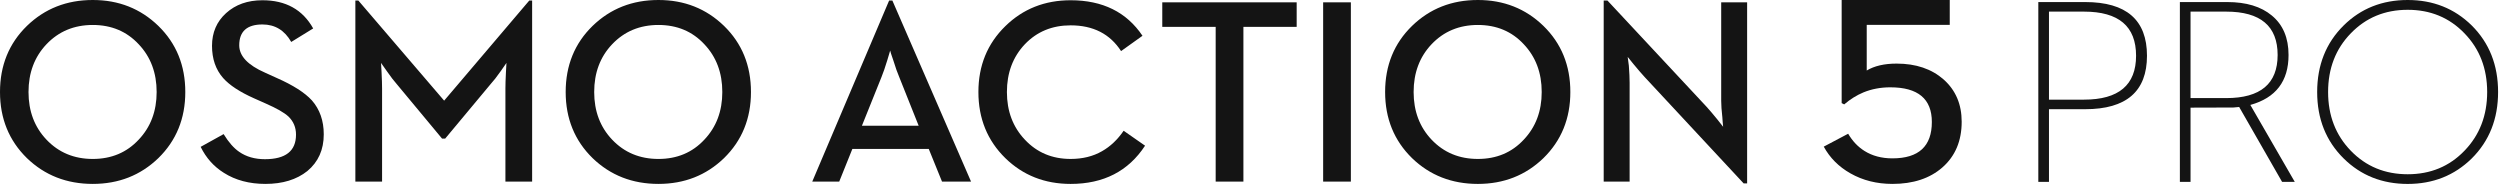
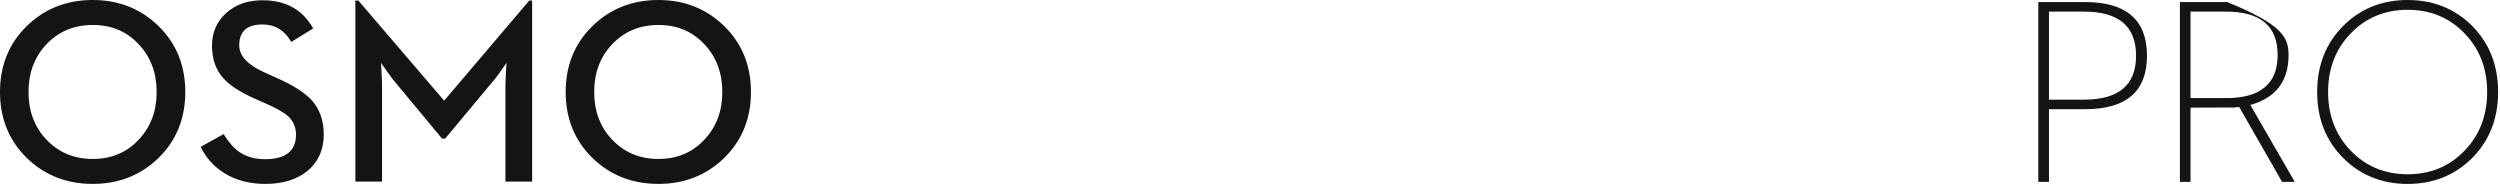
<svg xmlns="http://www.w3.org/2000/svg" xmlns:xlink="http://www.w3.org/1999/xlink" width="435px" height="32px" viewBox="0 0 435 32" version="1.1">
  <title>osmo/osmo-action-5-pro/24</title>
  <defs>
-     <path d="M64.273,0 C68.69,0 72.402,1.474 75.406,4.423 C78.469,7.464 80,11.326 80,16.011 C80,20.684 78.469,24.54 75.406,27.579 C72.402,30.528 68.69,32.004 64.273,32.004 C59.84,32.004 56.127,30.528 53.138,27.579 C50.06,24.54 48.52,20.684 48.52,16.011 C48.52,11.326 50.06,7.464 53.138,4.423 C56.127,1.474 59.84,0 64.273,0 Z M8.15,0.358 C15.322,0.358 18.908,3.473 18.908,9.7 C18.908,15.9 15.322,19.001 8.15,19.001 L1.855,19.001 L1.855,31.644 L0,31.644 L0,0.358 Z M32.872,0.358 C36.17,0.358 38.755,1.137 40.624,2.696 C42.569,4.296 43.54,6.586 43.54,9.568 C43.54,14.134 41.324,17.031 36.891,18.259 L44.622,31.644 L42.415,31.644 L34.948,18.616 L33.931,18.708 L26.487,18.73 L26.487,31.644 L24.632,31.644 L24.632,0.358 Z M64.273,1.706 C60.309,1.706 57.011,3.07 54.376,5.794 C51.738,8.504 50.421,11.911 50.421,16.011 C50.421,20.099 51.738,23.508 54.376,26.232 C57.011,28.957 60.309,30.319 64.273,30.319 C68.234,30.319 71.525,28.957 74.147,26.232 C76.782,23.508 78.101,20.099 78.101,16.011 C78.101,11.911 76.782,8.504 74.147,5.794 C71.525,3.07 68.234,1.706 64.273,1.706 Z M7.952,2.022 L1.855,2.022 L1.855,17.337 L7.952,17.337 C13.99,17.337 17.009,14.793 17.009,9.7 C17.009,4.58 13.99,2.022 7.952,2.022 Z M32.695,2.022 L26.487,2.022 L26.487,17.068 L32.695,17.068 C38.659,17.068 41.641,14.569 41.641,9.568 C41.641,4.537 38.659,2.022 32.695,2.022 Z" id="path-1" />
+     <path d="M64.273,0 C68.69,0 72.402,1.474 75.406,4.423 C78.469,7.464 80,11.326 80,16.011 C80,20.684 78.469,24.54 75.406,27.579 C72.402,30.528 68.69,32.004 64.273,32.004 C59.84,32.004 56.127,30.528 53.138,27.579 C50.06,24.54 48.52,20.684 48.52,16.011 C48.52,11.326 50.06,7.464 53.138,4.423 C56.127,1.474 59.84,0 64.273,0 Z M8.15,0.358 C15.322,0.358 18.908,3.473 18.908,9.7 C18.908,15.9 15.322,19.001 8.15,19.001 L1.855,19.001 L1.855,31.644 L0,31.644 L0,0.358 Z M32.872,0.358 C42.569,4.296 43.54,6.586 43.54,9.568 C43.54,14.134 41.324,17.031 36.891,18.259 L44.622,31.644 L42.415,31.644 L34.948,18.616 L33.931,18.708 L26.487,18.73 L26.487,31.644 L24.632,31.644 L24.632,0.358 Z M64.273,1.706 C60.309,1.706 57.011,3.07 54.376,5.794 C51.738,8.504 50.421,11.911 50.421,16.011 C50.421,20.099 51.738,23.508 54.376,26.232 C57.011,28.957 60.309,30.319 64.273,30.319 C68.234,30.319 71.525,28.957 74.147,26.232 C76.782,23.508 78.101,20.099 78.101,16.011 C78.101,11.911 76.782,8.504 74.147,5.794 C71.525,3.07 68.234,1.706 64.273,1.706 Z M7.952,2.022 L1.855,2.022 L1.855,17.337 L7.952,17.337 C13.99,17.337 17.009,14.793 17.009,9.7 C17.009,4.58 13.99,2.022 7.952,2.022 Z M32.695,2.022 L26.487,2.022 L26.487,17.068 L32.695,17.068 C38.659,17.068 41.641,14.569 41.641,9.568 C41.641,4.537 38.659,2.022 32.695,2.022 Z" id="path-1" />
    <path d="M16.143,0 C20.648,0 24.449,1.5 27.548,4.501 C30.676,7.546 32.241,11.384 32.241,16.011 C32.241,20.625 30.676,24.461 27.548,27.52 C24.449,30.507 20.648,32 16.143,32 C11.607,32 7.792,30.507 4.692,27.52 C1.565,24.461 0,20.625 0,16.011 C0,11.384 1.565,7.546 4.692,4.501 C7.792,1.5 11.607,0 16.143,0 Z M45.669,0.044 C49.725,0.044 52.666,1.68 54.493,4.949 L50.675,7.301 C49.522,5.271 47.854,4.256 45.669,4.256 C42.975,4.256 41.627,5.464 41.627,7.884 C41.627,9.748 43.131,11.339 46.14,12.653 L48.161,13.57 C51.005,14.825 53.04,16.123 54.268,17.467 C55.644,19.034 56.334,21.006 56.334,23.379 C56.334,26.05 55.382,28.18 53.482,29.76 C51.611,31.253 49.178,32 46.186,32 C43.386,32 40.977,31.36 38.956,30.075 C37.204,28.985 35.858,27.476 34.914,25.551 L38.911,23.334 C39.779,24.753 40.685,25.782 41.627,26.424 C42.855,27.275 44.345,27.7 46.095,27.7 C49.702,27.7 51.506,26.274 51.506,23.423 C51.506,22.17 51.064,21.118 50.182,20.266 C49.447,19.594 48.146,18.849 46.275,18.028 L44.21,17.109 C41.725,16.004 39.929,14.825 38.82,13.57 C37.534,12.109 36.89,10.241 36.89,7.972 C36.89,5.66 37.707,3.761 39.337,2.284 C40.984,0.791 43.094,0.044 45.669,0.044 Z M114.569,0 C119.074,0 122.875,1.5 125.974,4.501 C129.102,7.546 130.667,11.384 130.667,16.011 C130.667,20.625 129.102,24.461 125.974,27.52 C122.875,30.507 119.074,32 114.569,32 C110.035,32 106.217,30.507 103.118,27.52 C99.991,24.461 98.428,20.625 98.428,16.011 C98.428,11.384 99.991,7.546 103.118,4.501 C106.217,1.5 110.035,0 114.569,0 Z M62.35,0.089 L77.281,17.513 L92.098,0.089 L92.591,0.089 L92.591,31.596 L87.943,31.596 L87.943,15.406 C87.943,14.706 87.974,13.757 88.034,12.562 L88.123,10.95 L87.159,12.338 C86.455,13.339 85.849,14.116 85.34,14.667 L77.459,24.118 L76.921,24.118 L69.063,14.667 C68.57,14.116 67.985,13.353 67.312,12.383 L66.301,10.95 L66.392,12.562 C66.451,13.757 66.481,14.706 66.481,15.406 L66.481,31.596 L61.833,31.596 L61.833,0.089 L62.35,0.089 Z M16.143,4.344 C12.894,4.344 10.208,5.464 8.082,7.704 C6.002,9.898 4.961,12.667 4.961,16.011 C4.961,19.34 6.002,22.104 8.082,24.296 C10.208,26.536 12.894,27.657 16.143,27.657 C19.39,27.657 22.054,26.536 24.136,24.296 C26.215,22.104 27.256,19.34 27.256,16.011 C27.256,12.667 26.215,9.898 24.136,7.704 C22.054,5.464 19.39,4.344 16.143,4.344 Z M114.569,4.344 C111.322,4.344 108.634,5.464 106.51,7.704 C104.428,9.898 103.389,12.667 103.389,16.011 C103.389,19.34 104.428,22.104 106.51,24.296 C108.634,26.536 111.322,27.657 114.569,27.657 C117.817,27.657 120.482,26.536 122.561,24.296 C124.641,22.104 125.682,19.34 125.682,16.011 C125.682,12.667 124.641,9.898 122.561,7.704 C120.482,5.464 117.817,4.344 114.569,4.344 Z" id="path-3" />
  </defs>
  <g id="控件" stroke="none" stroke-width="1" fill="none" fill-rule="evenodd">
    <g id="osmo/osmo-action-5-pro/24">
      <g id="*atom_single/en/action/demi/24" transform="translate(141.333, 0)" fill="#141414">
-         <path d="M0,31.597 L4.691,31.597 L6.98,25.909 L20.268,25.909 L22.578,31.597 L27.629,31.597 L13.938,0.089 L13.376,0.089 L0,31.597 Z M8.641,21.879 L12.053,13.391 C12.352,12.66 12.689,11.682 13.063,10.458 L13.556,8.801 C13.587,8.979 13.774,9.562 14.118,10.547 C14.476,11.711 14.812,12.66 15.128,13.391 L18.516,21.879 L8.641,21.879 Z M44.959,32.001 C50.689,32.001 55.006,29.784 57.908,25.349 L54.182,22.752 C53.121,24.303 51.863,25.491 50.413,26.312 C48.855,27.208 47.038,27.656 44.959,27.656 C41.741,27.656 39.085,26.536 36.99,24.296 C34.911,22.103 33.87,19.34 33.87,16.011 C33.87,12.667 34.911,9.898 36.99,7.702 C39.085,5.509 41.741,4.41 44.959,4.41 C48.879,4.41 51.804,5.903 53.733,8.89 L57.459,6.225 C54.692,2.105 50.525,0.044 44.959,0.044 C40.455,0.044 36.669,1.545 33.601,4.545 C30.475,7.59 28.91,11.412 28.91,16.011 C28.91,20.624 30.475,24.462 33.601,27.521 C36.669,30.507 40.455,32.001 44.959,32.001 L44.959,32.001 Z M70.194,31.597 L75.02,31.597 L75.02,4.68 L84.288,4.68 L84.288,0.402 L60.903,0.402 L60.903,4.68 L70.194,4.68 L70.194,31.597 Z M88.894,31.597 L93.718,31.597 L93.718,0.402 L88.894,0.402 L88.894,31.597 Z M115.816,32.001 C120.318,32.001 124.12,30.507 127.216,27.521 C130.343,24.462 131.907,20.624 131.907,16.011 C131.907,11.384 130.343,7.546 127.216,4.501 C124.12,1.5 120.318,0 115.816,0 C111.281,0 107.465,1.5 104.369,4.501 C101.24,7.546 99.678,11.384 99.678,16.011 C99.678,20.624 101.24,24.462 104.369,27.521 C107.465,30.507 111.281,32.001 115.816,32.001 L115.816,32.001 Z M115.816,27.656 C112.568,27.656 109.881,26.536 107.757,24.296 C105.678,22.103 104.638,19.34 104.638,16.011 C104.638,12.667 105.678,9.898 107.757,7.702 C109.881,5.464 112.568,4.344 115.816,4.344 C119.062,4.344 121.725,5.464 123.804,7.702 C125.885,9.898 126.924,12.667 126.924,16.011 C126.924,19.34 125.885,22.103 123.804,24.296 C121.725,26.536 119.062,27.656 115.816,27.656 L115.816,27.656 Z M162.061,31.91 L162.667,31.91 L162.667,0.402 L158.156,0.402 L158.156,17.556 C158.156,18.288 158.223,19.252 158.359,20.444 C158.359,20.668 158.373,20.885 158.403,21.095 C158.403,21.273 158.418,21.445 158.448,21.609 L158.492,22.057 L157.482,20.78 C156.704,19.826 156.076,19.086 155.597,18.564 L138.36,0.089 L137.71,0.089 L137.71,31.597 L142.221,31.597 L142.221,14.399 C142.221,13.608 142.176,12.616 142.085,11.421 L141.884,9.898 L142.894,11.151 C143.671,12.091 144.316,12.838 144.824,13.391 L162.061,31.91 Z" id="Fill-1" />
-       </g>
+         </g>
      <g id="🚫" transform="translate(317.333, 0)" fill="#141414">
-         <path d="M11.954,32 C15.554,32 18.446,31.048 20.631,29.143 C22.877,27.177 24,24.523 24,21.182 C24,18.143 22.954,15.693 20.862,13.833 C18.768,11.99 16.039,11.066 12.67,11.066 C10.547,11.066 8.816,11.468 7.477,12.269 L7.477,4.331 L21.923,4.331 L21.923,0 L3.116,0 L3.116,17.938 L3.554,18.165 C4.616,17.259 5.732,16.563 6.9,16.078 C8.331,15.49 9.892,15.194 11.584,15.194 C16.4,15.194 18.809,17.205 18.809,21.227 C18.809,25.445 16.523,27.555 11.954,27.555 C10.077,27.555 8.454,27.125 7.085,26.263 C5.946,25.551 5.001,24.554 4.246,23.269 L0,25.514 C1.062,27.463 2.608,29.013 4.64,30.164 C6.792,31.388 9.23,32 11.954,32" id="Color-颜色" />
-       </g>
+         </g>
      <g id="*atom_single/en/pro/light/24" transform="translate(354.667, 0)">
        <mask id="mask-2" fill="white">
          <use xlink:href="#path-1" />
        </mask>
        <use id="Color-颜色" fill="#141414" xlink:href="#path-1" />
      </g>
      <g id="🚫">
        <mask id="mask-4" fill="white">
          <use xlink:href="#path-3" />
        </mask>
        <use id="Color-颜色" fill="#141414" xlink:href="#path-3" />
      </g>
    </g>
  </g>
</svg>